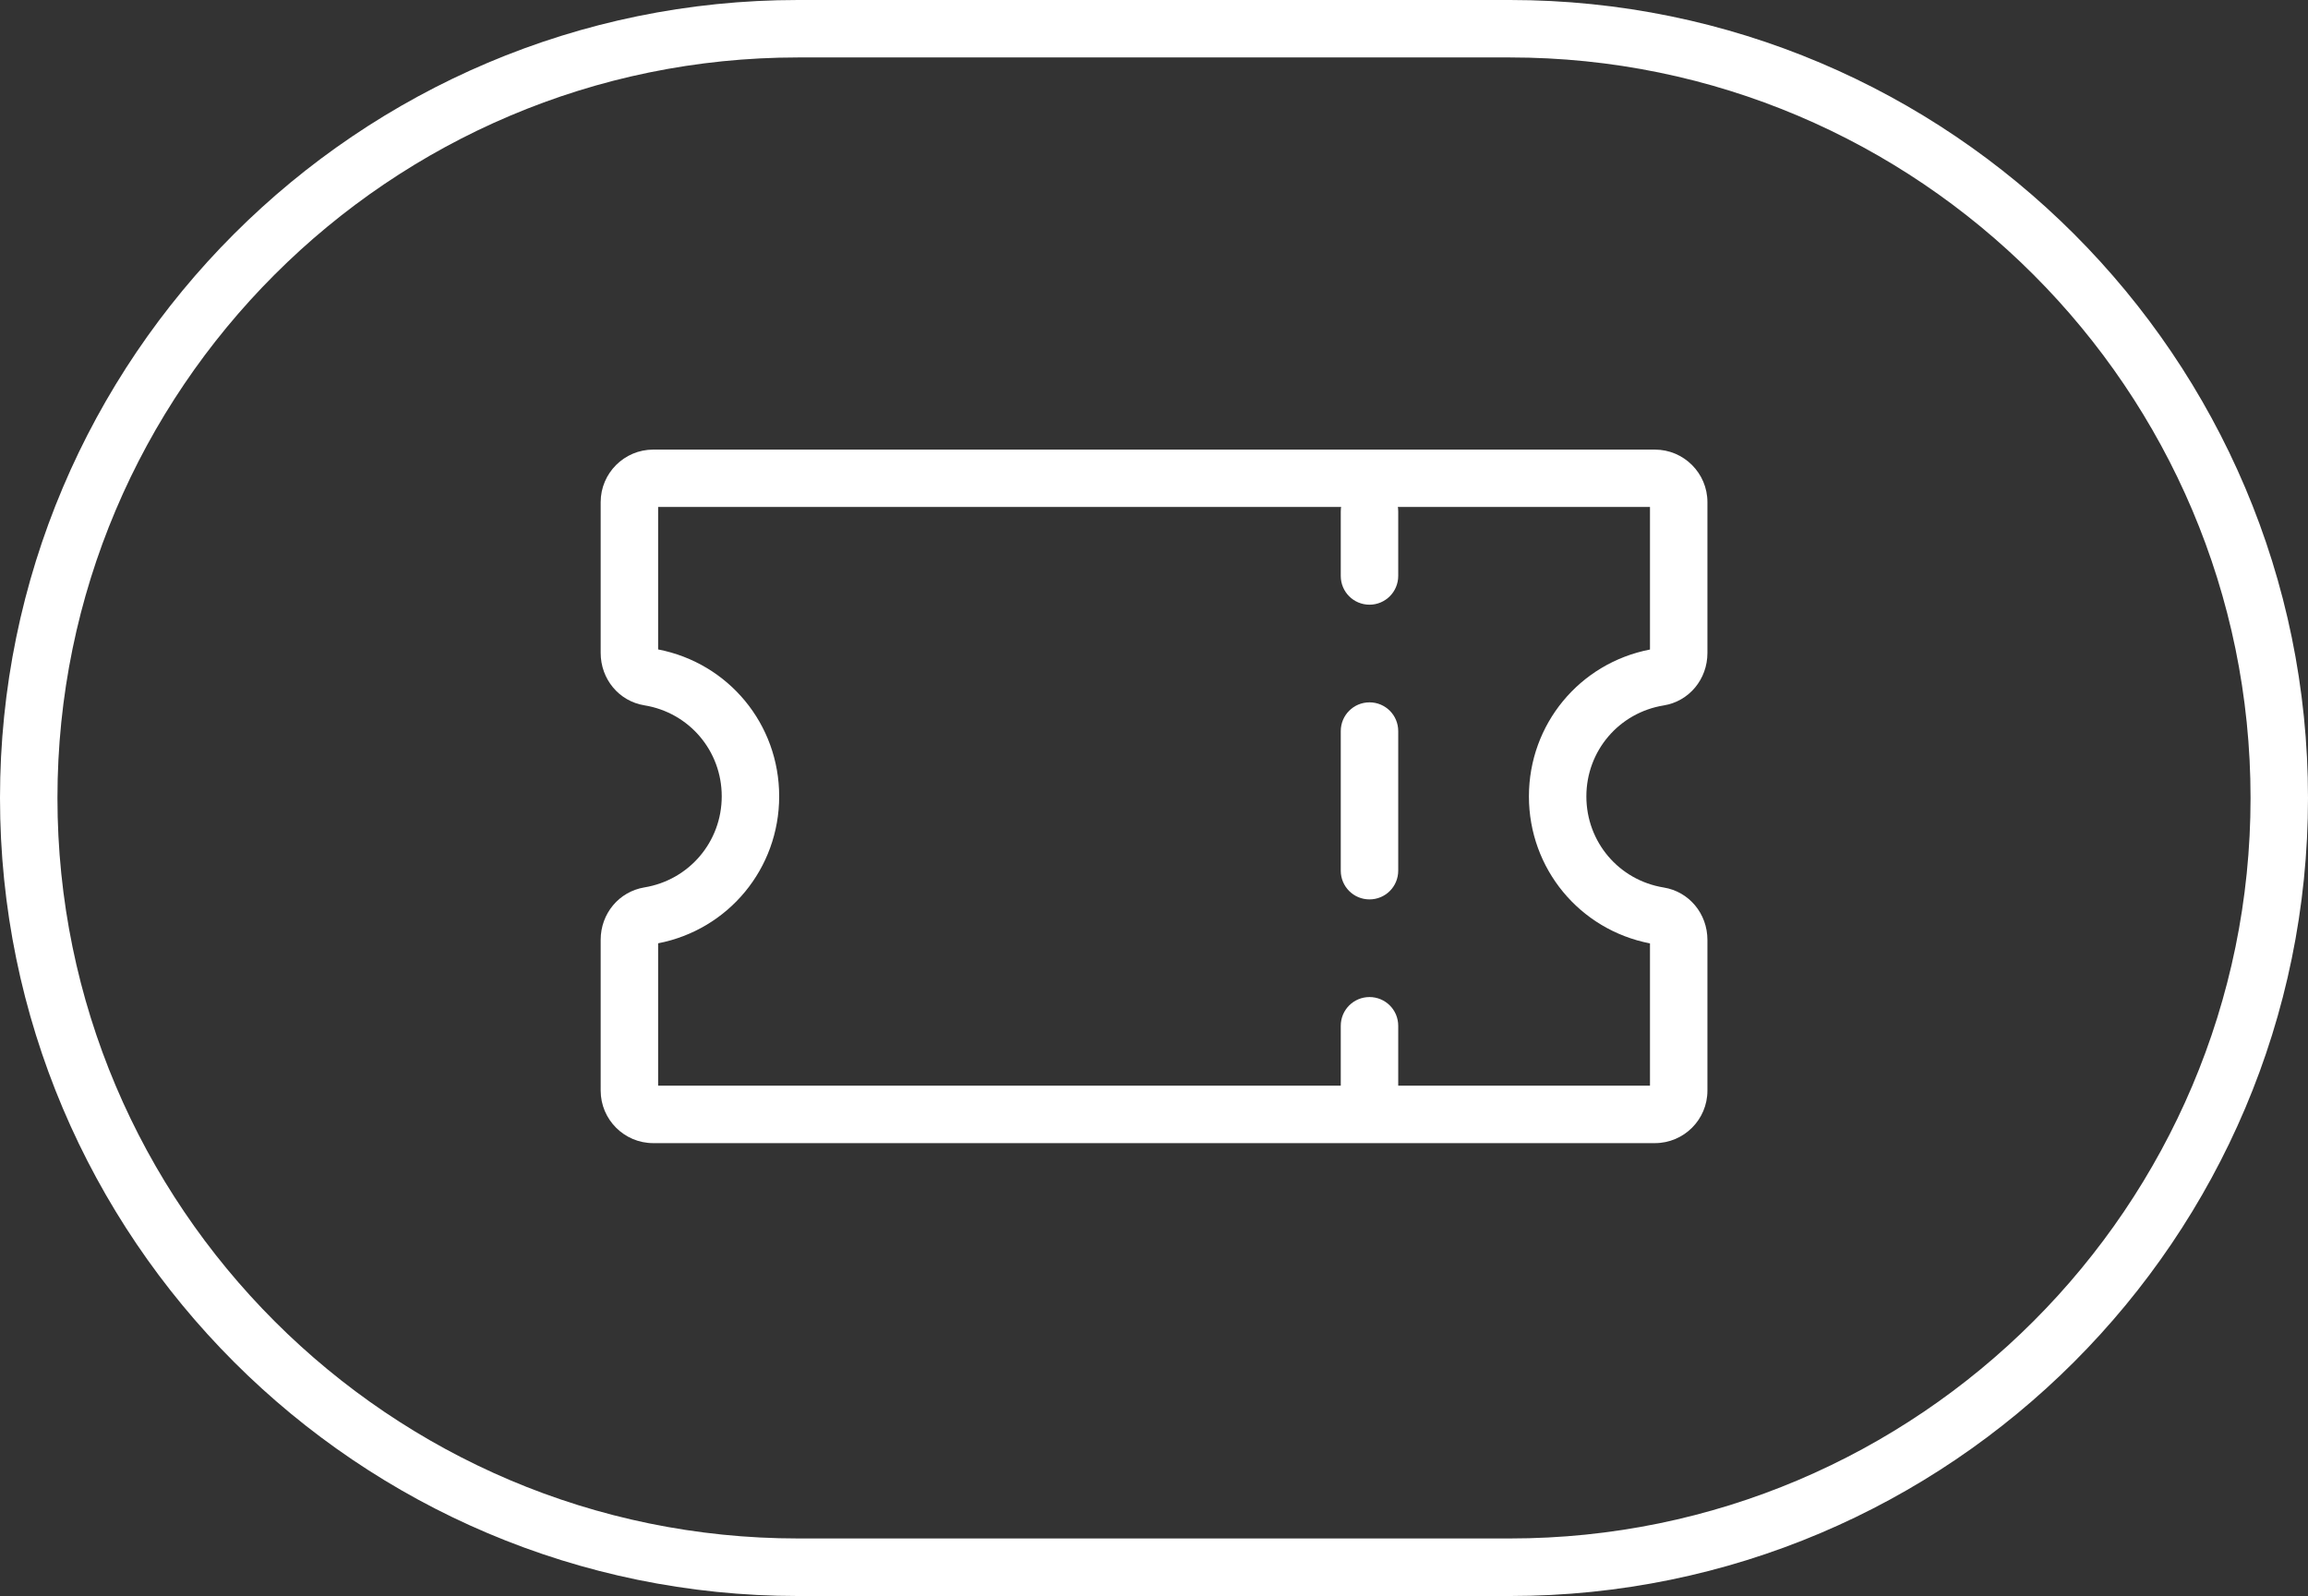
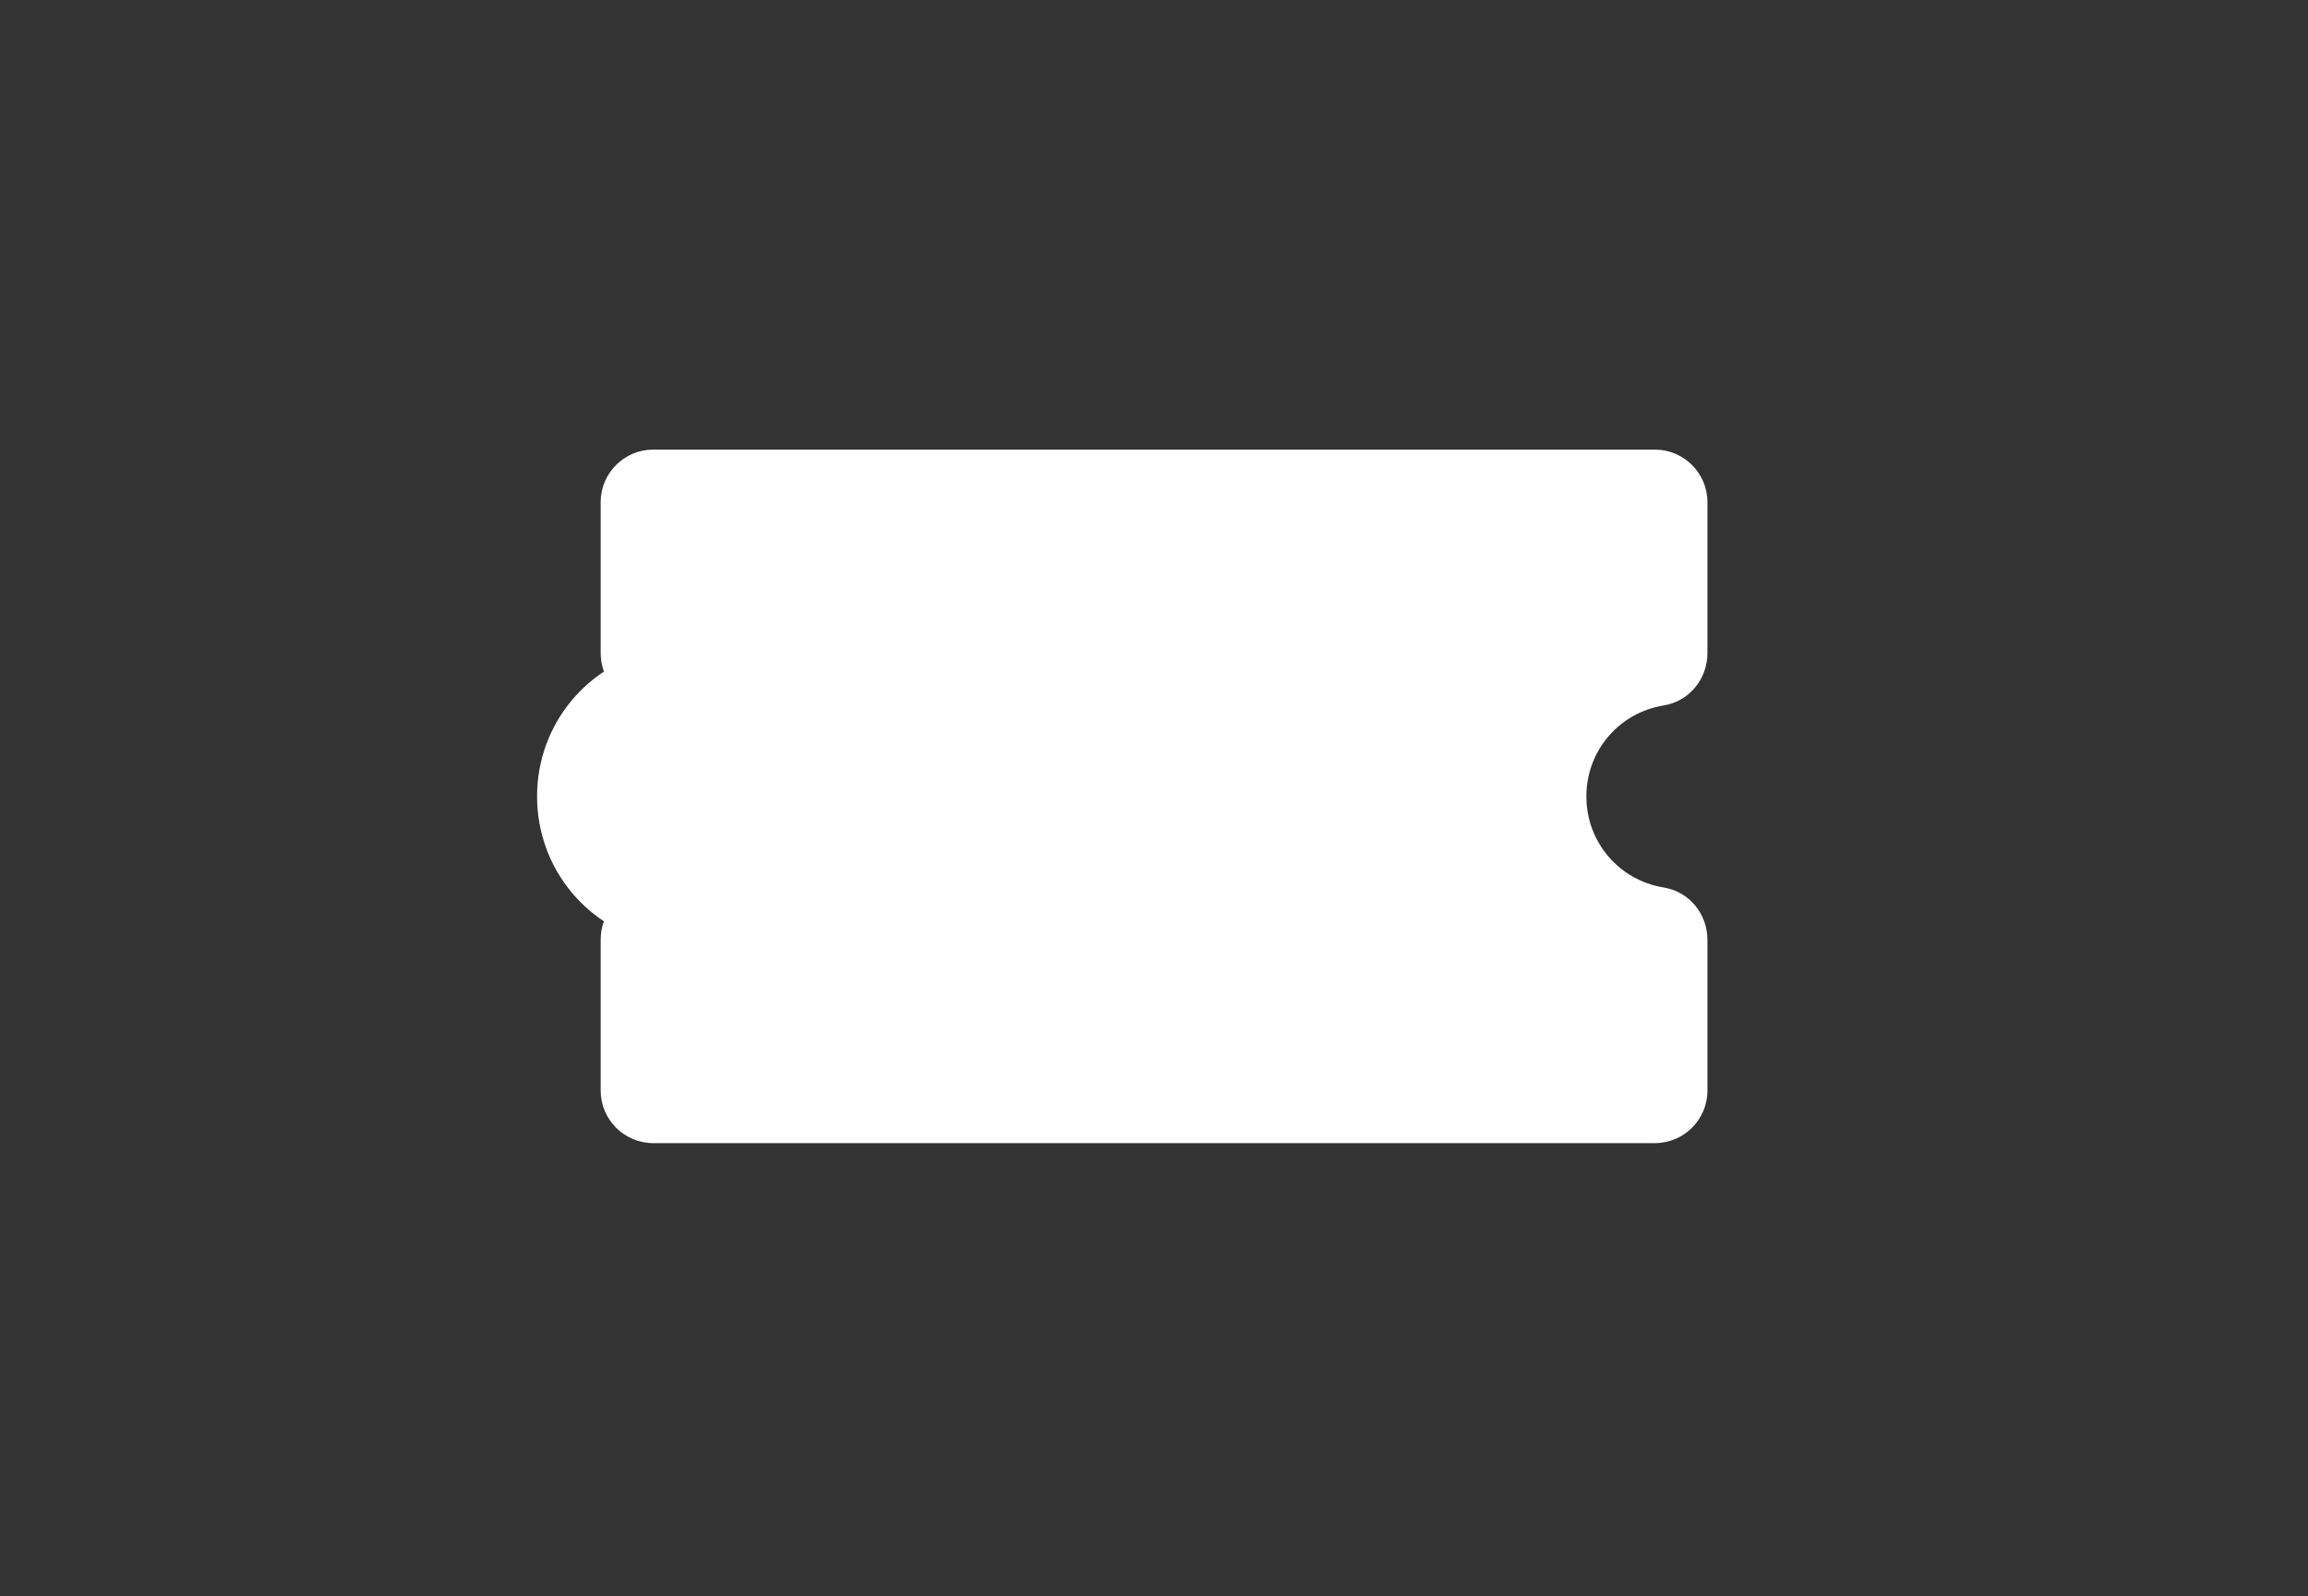
<svg xmlns="http://www.w3.org/2000/svg" version="1.1" id="Ebene_1" x="0px" y="0px" viewBox="0 0 224.97 155.59" style="enable-background:new 0 0 224.97 155.59;" xml:space="preserve">
  <rect x="0" y="0" width="224.97" height="155.59" fill="#333333" stroke="none" />
  <style type="text/css">
	.st0{fill:#FFFFFF;}
</style>
  <g>
    <g>
-       <path class="st0" d="M147.18,155.59H77.79C34.9,155.59,0,120.69,0,77.79S34.9,0,77.79,0h69.39c42.9,0,77.79,34.9,77.79,77.79    S190.08,155.59,147.18,155.59z M77.79,5.6C37.99,5.6,5.6,37.99,5.6,77.79s32.39,72.19,72.19,72.19h69.39    c39.81,0,72.19-32.39,72.19-72.19S186.99,5.6,147.18,5.6H77.79z" />
-     </g>
+       </g>
    <g>
-       <path class="st0" d="M161.31,111.44H63.67c-2.82,0-5.12-2.3-5.12-5.12V91.62c0-2.56,1.79-4.7,4.26-5.11    c4.37-0.72,7.54-4.45,7.54-8.88c0-4.43-3.17-8.16-7.54-8.87c-2.47-0.4-4.26-2.55-4.26-5.11V48.95c0-2.82,2.3-5.12,5.12-5.12h97.64    c2.82,0,5.12,2.3,5.12,5.12v14.71c0,2.56-1.79,4.71-4.26,5.11c-4.37,0.71-7.54,4.44-7.54,8.87c0,4.44,3.17,8.17,7.54,8.88    c2.47,0.4,4.26,2.55,4.26,5.11v14.69C166.43,109.15,164.13,111.44,161.31,111.44z M64.15,105.84h96.68V91.97    c-6.86-1.33-11.8-7.29-11.8-14.33c0-7.04,4.94-12.99,11.8-14.32V49.42H64.15v13.89c6.86,1.33,11.8,7.28,11.8,14.32    c0,7.04-4.94,13-11.8,14.33V105.84z" />
+       <path class="st0" d="M161.31,111.44H63.67c-2.82,0-5.12-2.3-5.12-5.12V91.62c0-2.56,1.79-4.7,4.26-5.11    c4.37-0.72,7.54-4.45,7.54-8.88c0-4.43-3.17-8.16-7.54-8.87c-2.47-0.4-4.26-2.55-4.26-5.11V48.95c0-2.82,2.3-5.12,5.12-5.12h97.64    c2.82,0,5.12,2.3,5.12,5.12v14.71c0,2.56-1.79,4.71-4.26,5.11c-4.37,0.71-7.54,4.44-7.54,8.87c0,4.44,3.17,8.17,7.54,8.88    c2.47,0.4,4.26,2.55,4.26,5.11v14.69C166.43,109.15,164.13,111.44,161.31,111.44z M64.15,105.84V91.97    c-6.86-1.33-11.8-7.29-11.8-14.33c0-7.04,4.94-12.99,11.8-14.32V49.42H64.15v13.89c6.86,1.33,11.8,7.28,11.8,14.32    c0,7.04-4.94,13-11.8,14.33V105.84z" />
    </g>
    <g>
      <g>
        <path class="st0" d="M133.49,58.95c-1.55,0-2.8-1.25-2.8-2.8v-6.3c0-1.55,1.25-2.8,2.8-2.8c1.55,0,2.8,1.25,2.8,2.8v6.3     C136.29,57.69,135.04,58.95,133.49,58.95z" />
      </g>
      <g>
        <path class="st0" d="M133.49,87.68c-1.55,0-2.8-1.25-2.8-2.8V71.27c0-1.55,1.25-2.8,2.8-2.8c1.55,0,2.8,1.25,2.8,2.8v13.61     C136.29,86.43,135.04,87.68,133.49,87.68z" />
      </g>
      <g>
-         <path class="st0" d="M133.49,109.1c-1.55,0-2.8-1.25-2.8-2.8V100c0-1.55,1.25-2.8,2.8-2.8c1.55,0,2.8,1.25,2.8,2.8v6.3     C136.29,107.85,135.04,109.1,133.49,109.1z" />
-       </g>
+         </g>
    </g>
  </g>
</svg>